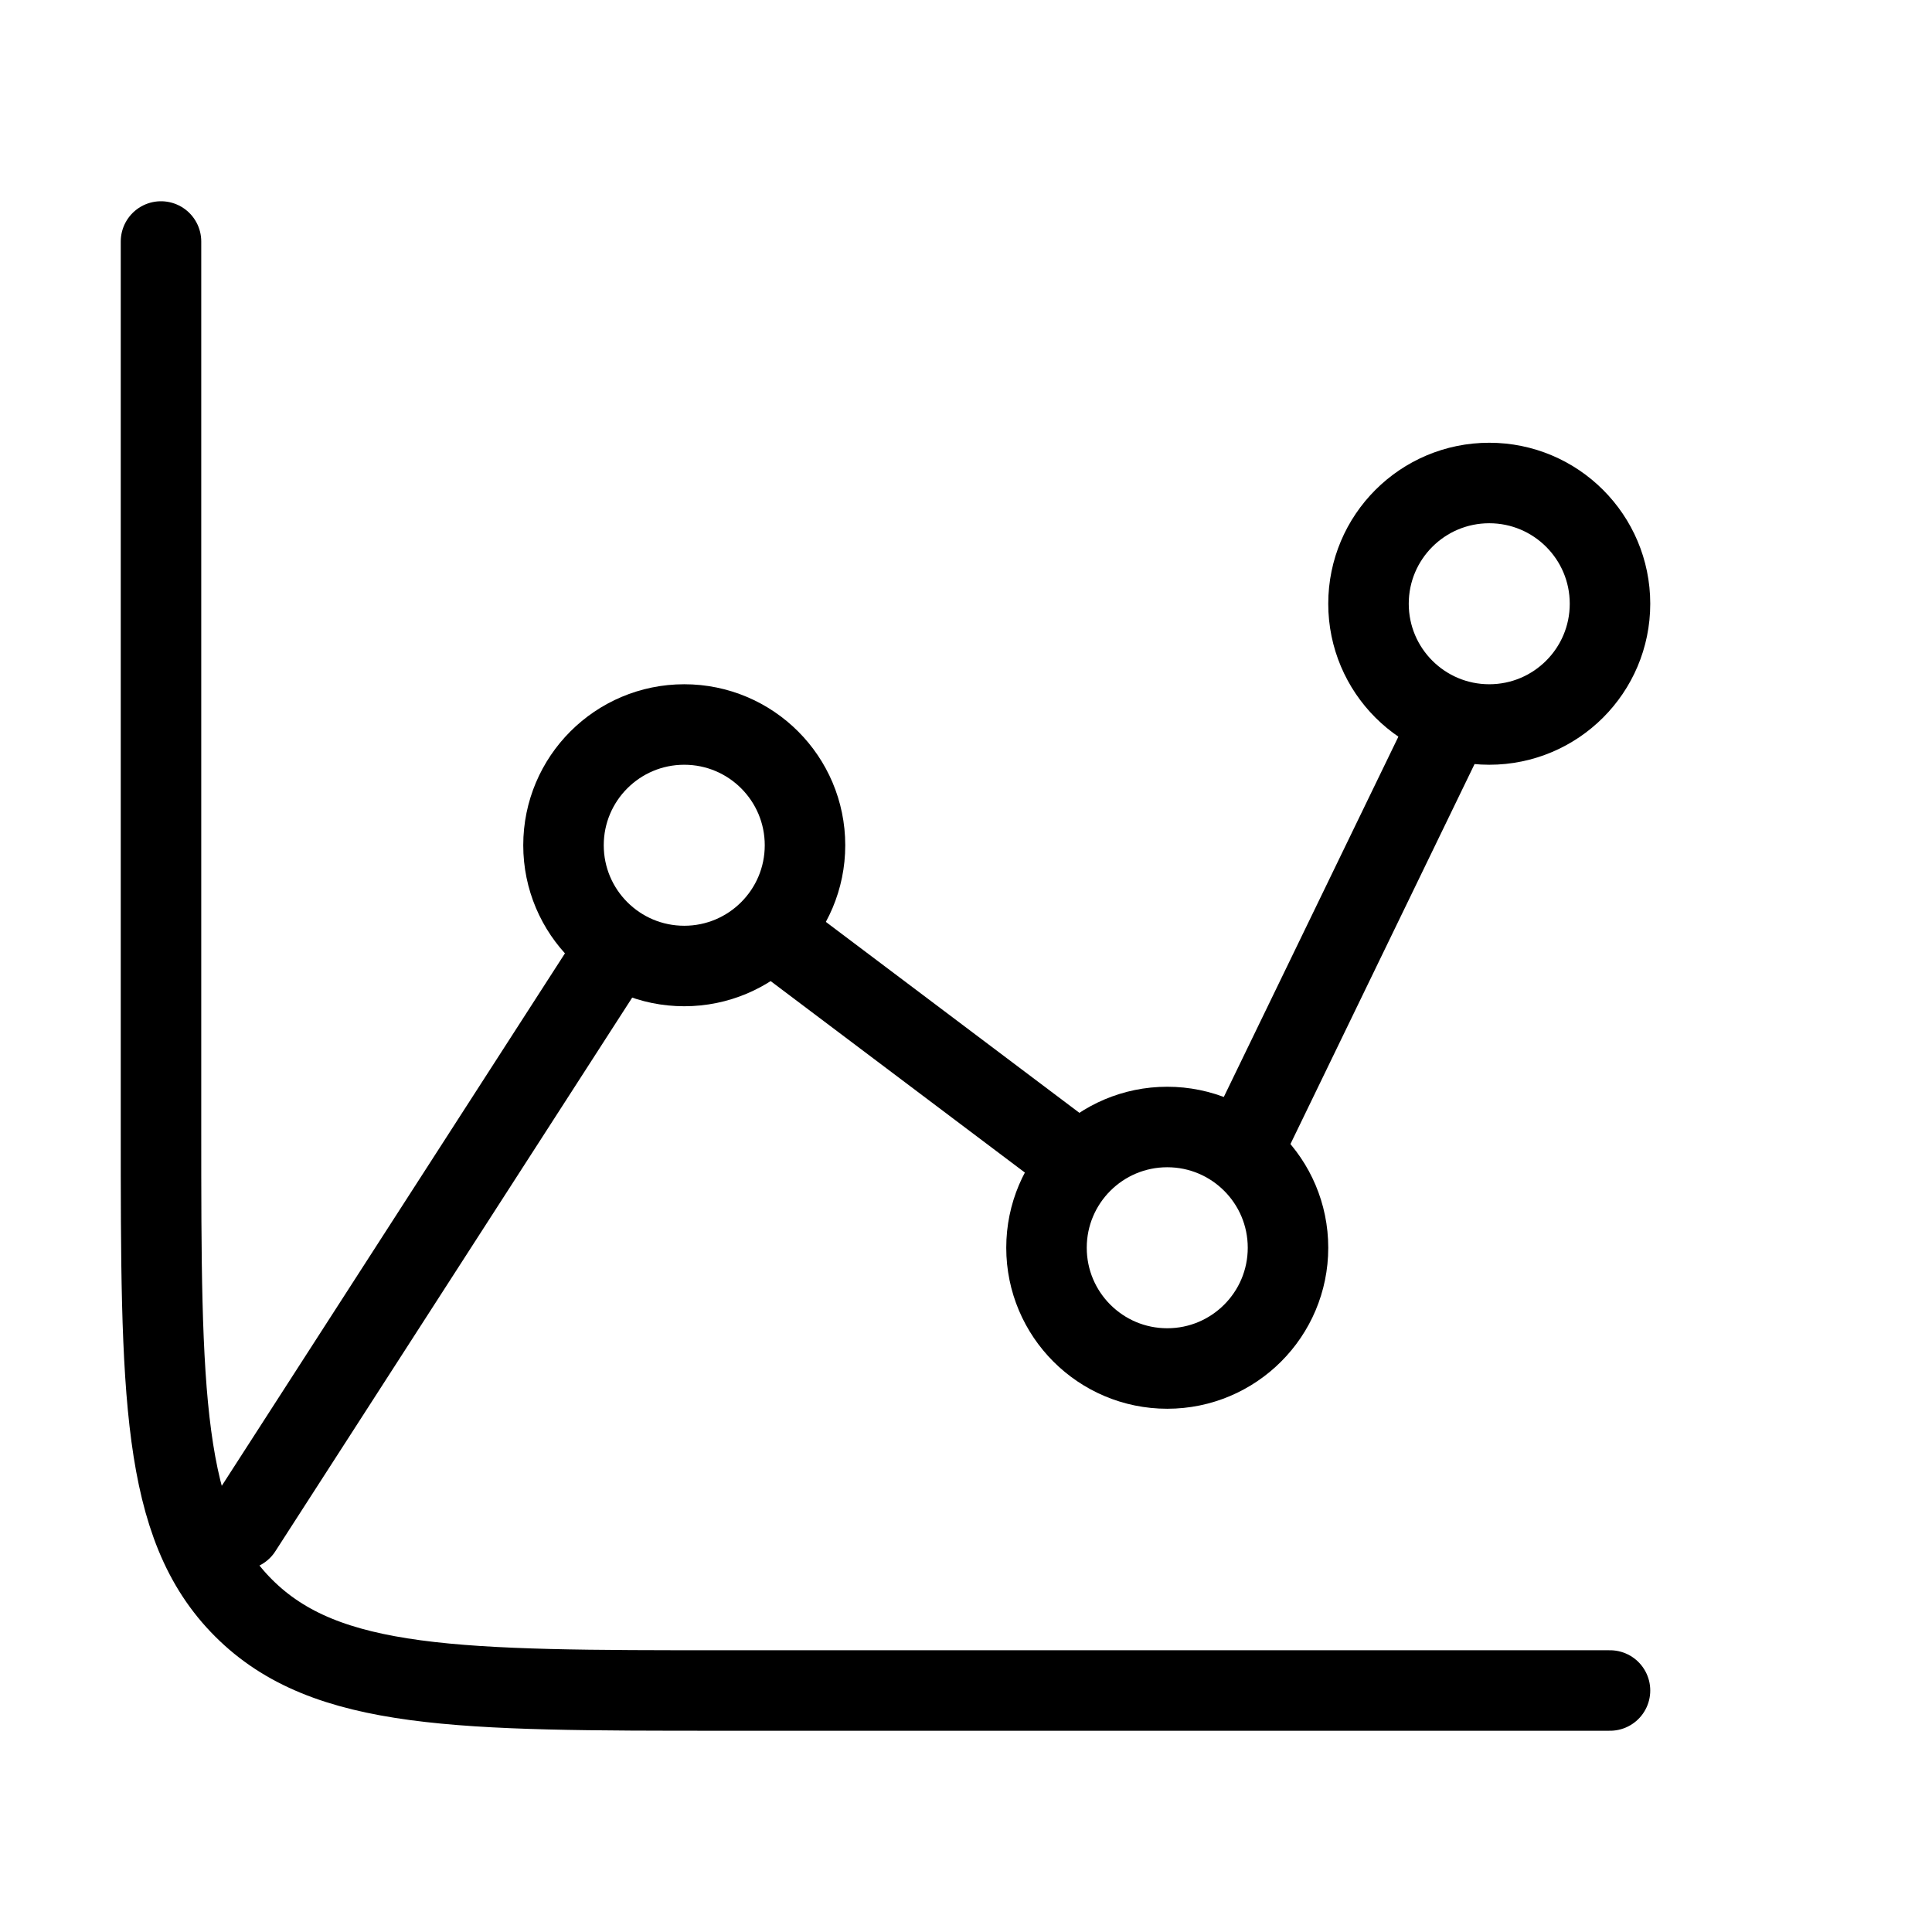
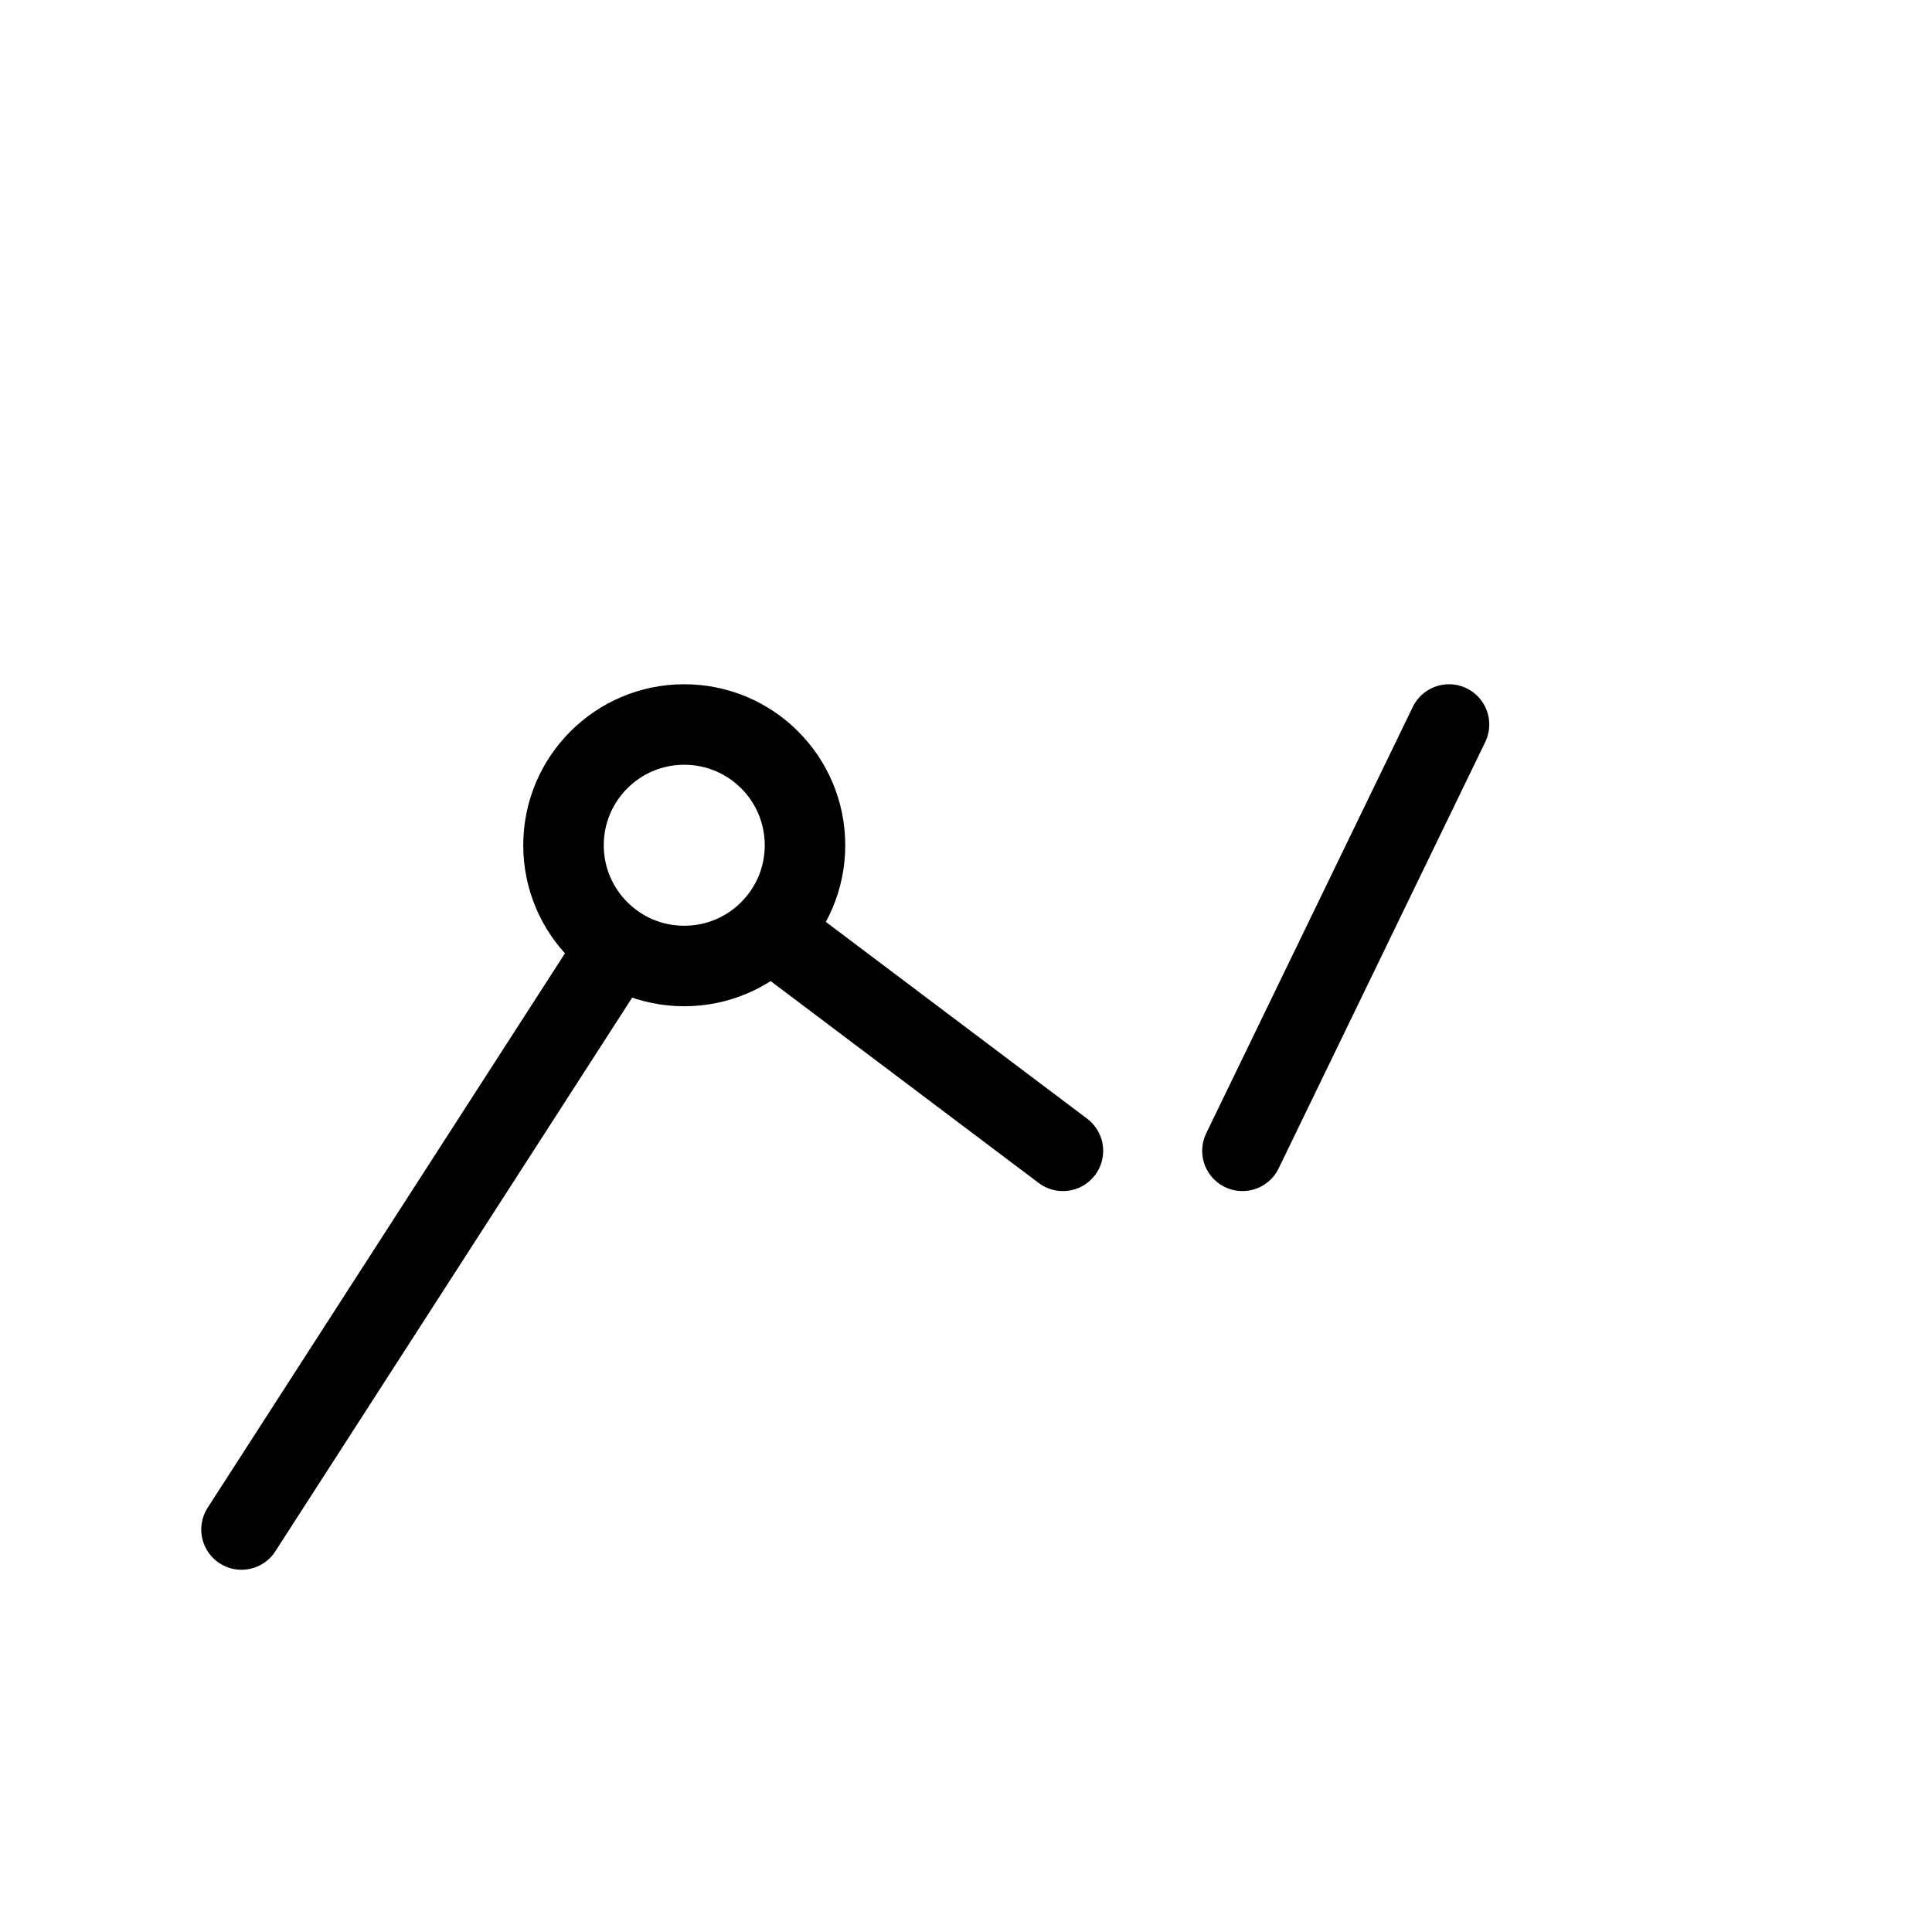
<svg xmlns="http://www.w3.org/2000/svg" width="36" height="36" viewBox="0 0 36 36" fill="none">
  <circle cx="12.75" cy="15.75" r="2.25" stroke="black" stroke-width="1.5" />
-   <circle cx="21.75" cy="23.25" r="2.25" stroke="black" stroke-width="1.5" />
-   <circle cx="27.75" cy="11.25" r="2.25" stroke="black" stroke-width="1.5" />
  <path d="M23.151 21.444L27 13.5M14.374 17.353L19.806 21.444M4.5 28.5L11.384 17.819" stroke="black" stroke-width="1.5" stroke-linecap="round" stroke-linejoin="round" />
-   <path d="M30 31.5H13.5C8.55 31.5 6.075 31.5 4.538 29.962C3 28.425 3 25.95 3 21V4.5" stroke="black" stroke-width="1.5" stroke-linecap="round" />
</svg>